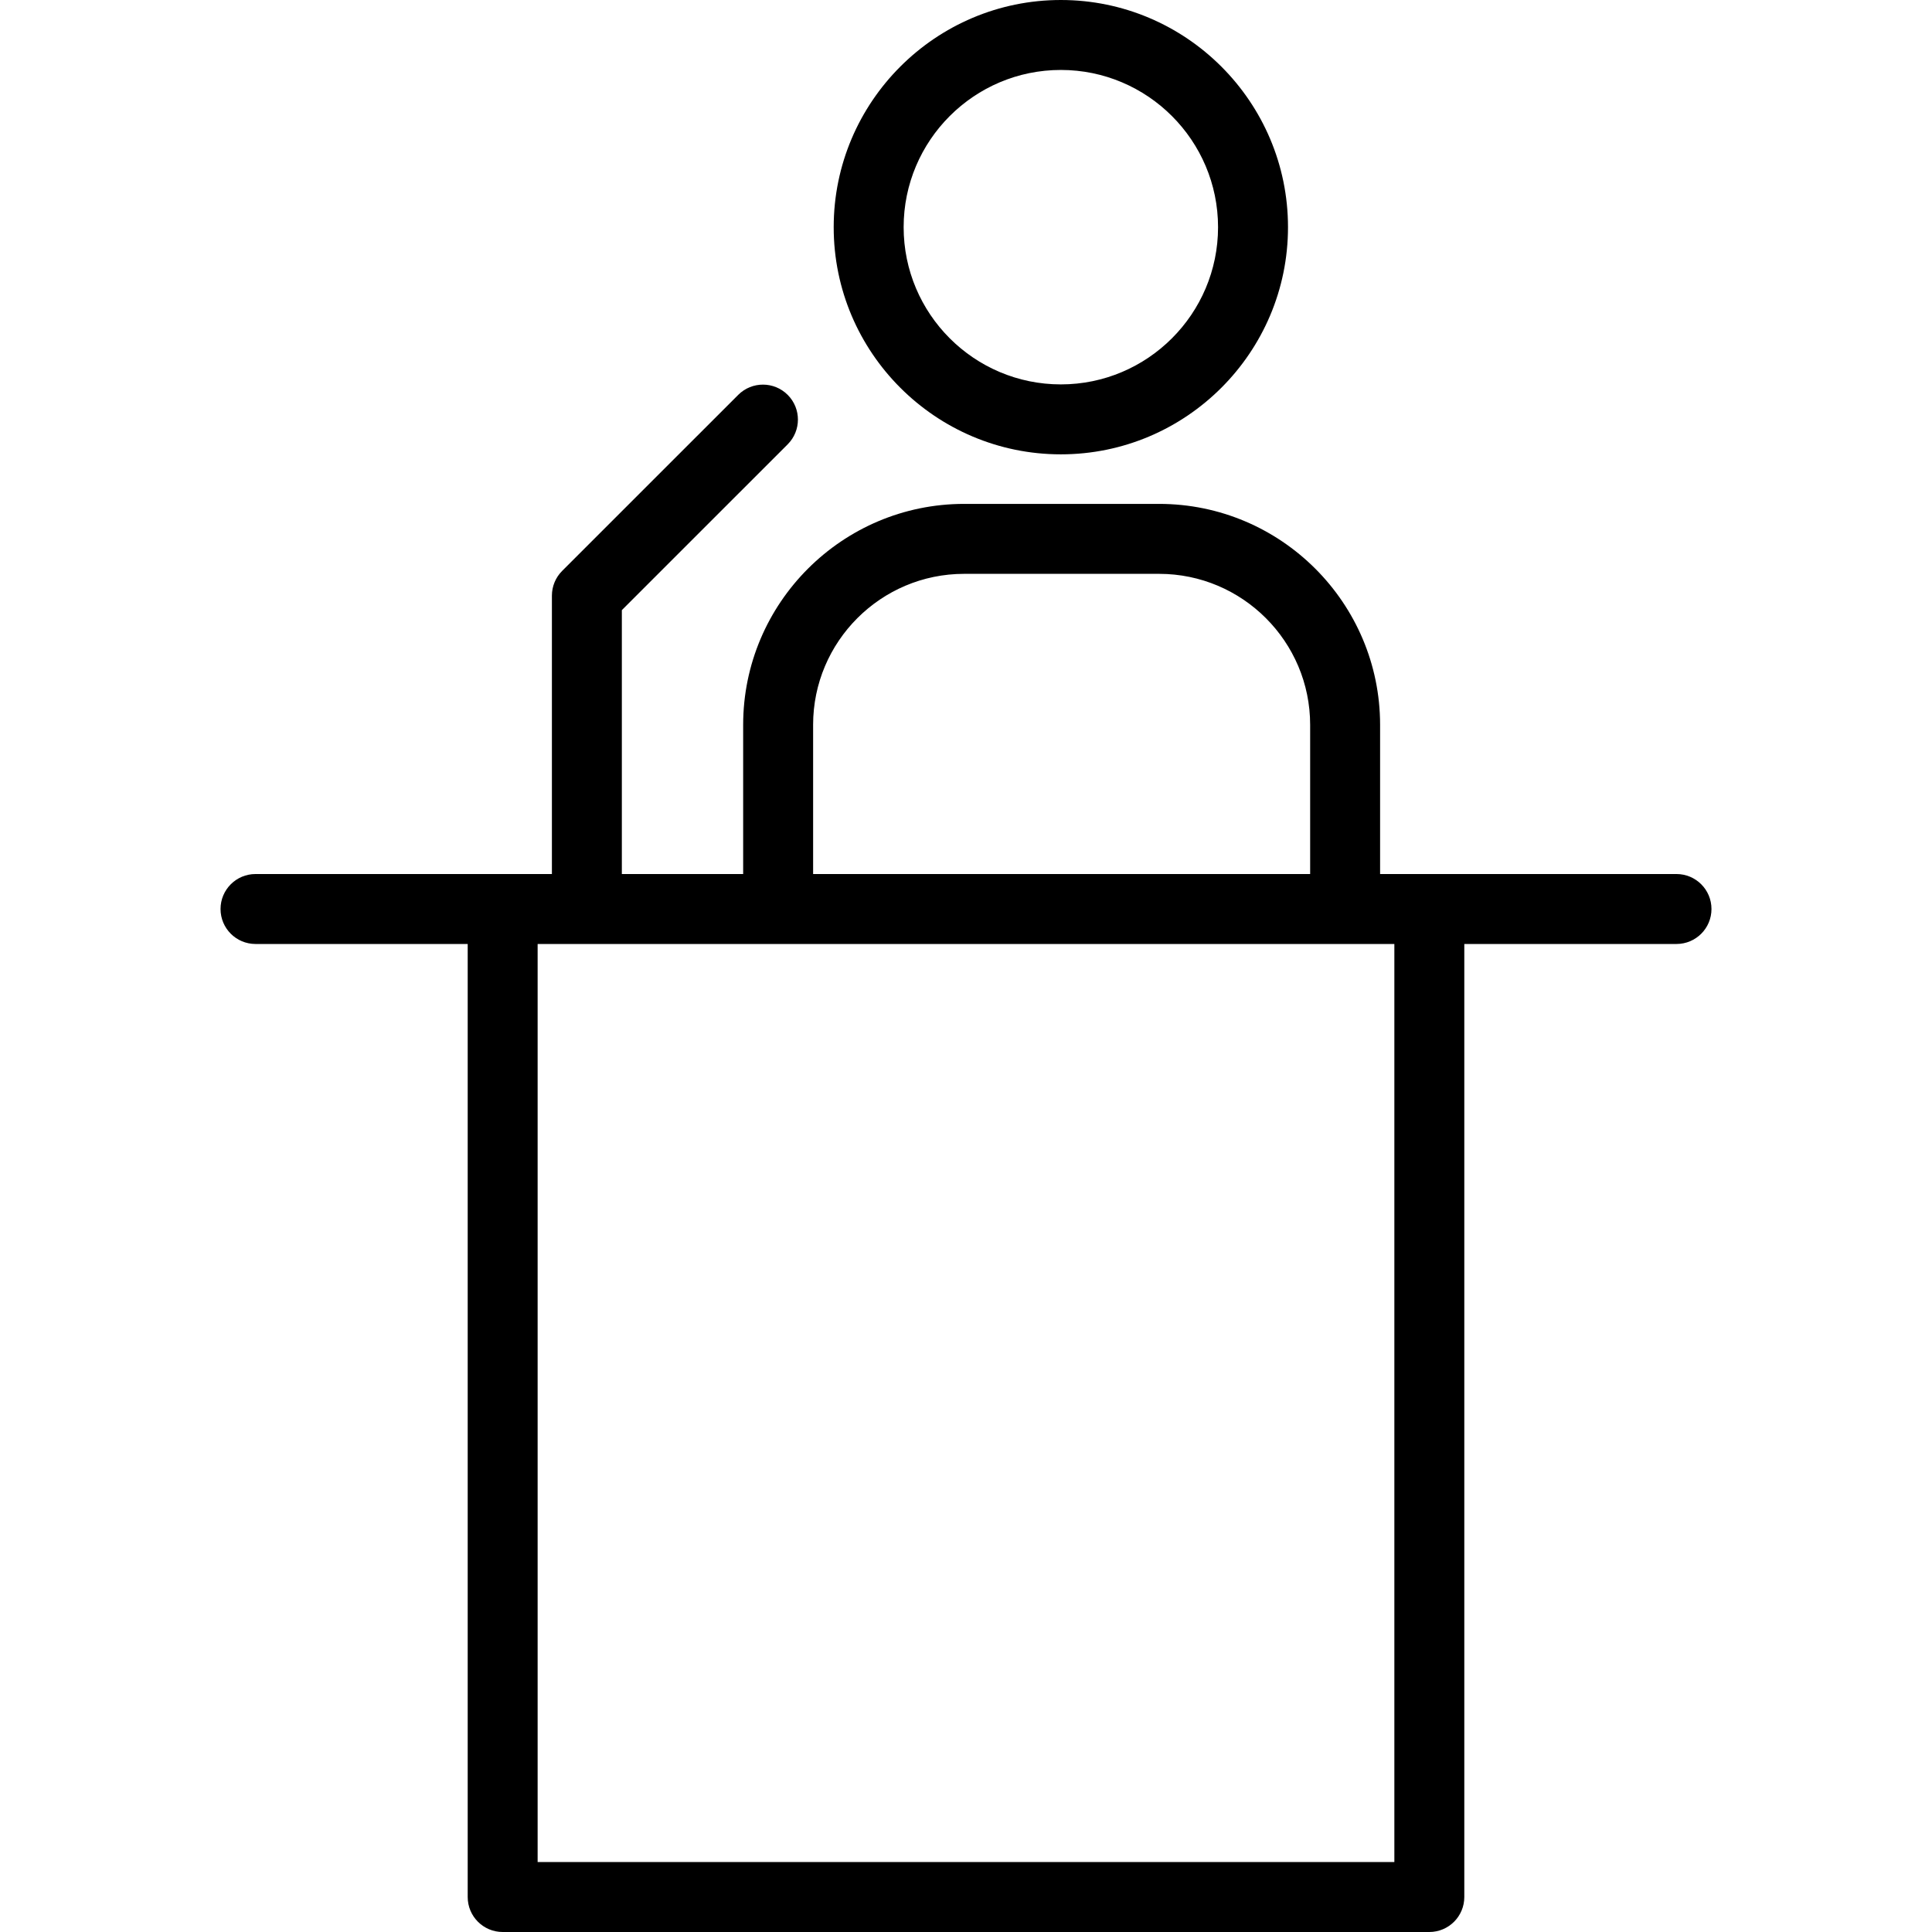
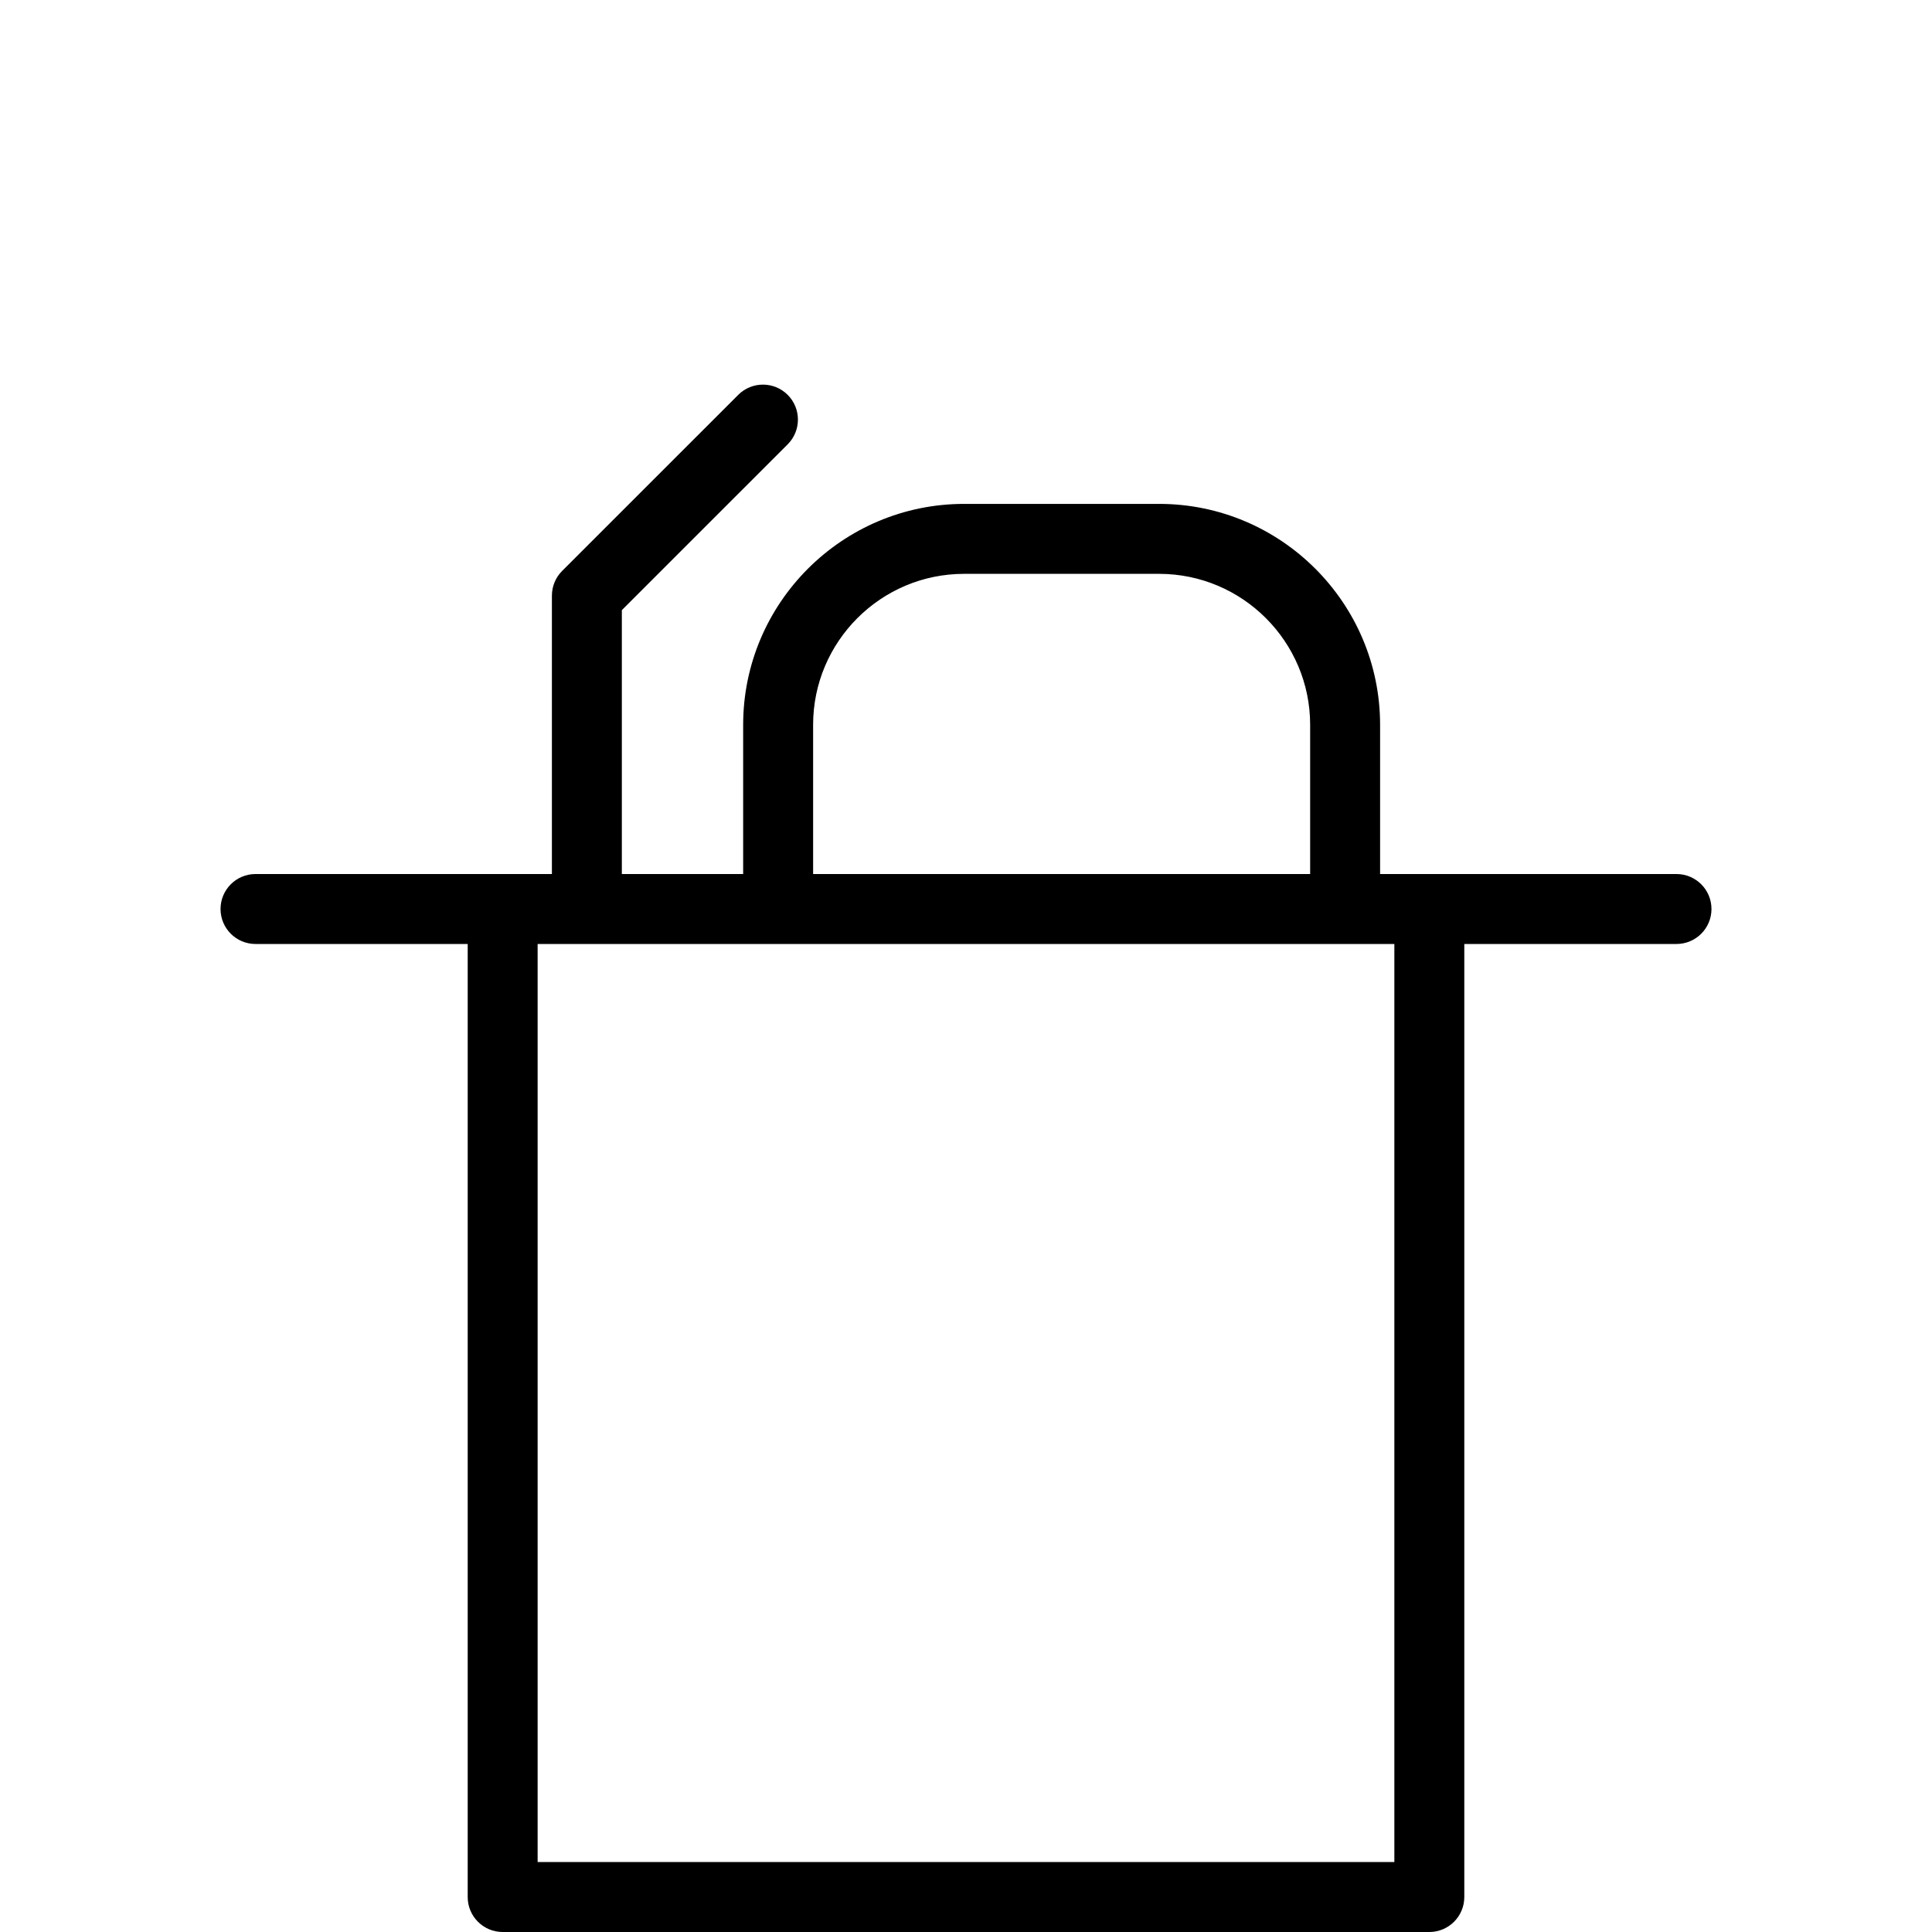
<svg xmlns="http://www.w3.org/2000/svg" version="1.1" id="Capa_1" x="0px" y="0px" viewBox="0 0 303.987 303.987" style="enable-background:new 0 0 303.987 303.987;" xml:space="preserve">
  <g>
    <path d="M40.203,148.529h33.386v149.956c0,3.039,2.464,5.502,5.503,5.502h145.803c3.039,0,5.503-2.463,5.503-5.502V148.529h33.388   c3.039,0,5.503-2.464,5.503-5.503c0-3.039-2.464-5.503-5.503-5.503h-46.637V114.05c0-19.17-15.598-34.766-34.77-34.766h-30.682   c-19.17,0-34.766,15.596-34.766,34.766v23.474H97.843V96.001l26.093-26.089c2.149-2.15,2.149-5.634,0.001-7.782   c-2.149-2.149-5.633-2.149-7.782-0.001L88.449,89.83c-0.007,0.007-0.013,0.015-0.02,0.022c-0.122,0.123-0.236,0.25-0.344,0.381   c-0.055,0.065-0.103,0.136-0.153,0.203c-0.057,0.076-0.115,0.15-0.168,0.229c-0.053,0.08-0.101,0.164-0.149,0.246   c-0.043,0.072-0.088,0.143-0.127,0.216c-0.045,0.083-0.082,0.169-0.123,0.254c-0.036,0.078-0.076,0.155-0.108,0.234   c-0.034,0.081-0.062,0.165-0.091,0.248c-0.031,0.087-0.064,0.173-0.092,0.261c-0.024,0.082-0.043,0.166-0.063,0.25   c-0.023,0.09-0.049,0.181-0.066,0.272c-0.019,0.095-0.03,0.192-0.044,0.289c-0.012,0.081-0.027,0.161-0.035,0.243   c-0.018,0.179-0.027,0.359-0.027,0.543l0,0v43.802H40.203c-3.039,0-5.503,2.464-5.503,5.503   C34.7,146.065,37.164,148.529,40.203,148.529z M219.392,292.982H84.593V148.529h7.746h30.095h89.211h7.747V292.982z    M127.937,114.05c0-13.102,10.658-23.76,23.76-23.76h30.682c13.104,0,23.764,10.658,23.764,23.76v23.474h-78.205V114.05z" />
-     <path d="M166.916,71.488c19.709,0,35.742-16.033,35.742-35.741C202.658,16.036,186.625,0,166.916,0   c-19.707,0-35.74,16.036-35.74,35.747C131.175,55.455,147.208,71.488,166.916,71.488z M166.916,11.006   c13.64,0,24.736,11.099,24.736,24.741c0,13.639-11.097,24.735-24.736,24.735c-13.639,0-24.734-11.097-24.734-24.735   C142.181,22.104,153.277,11.006,166.916,11.006z" />
  </g>
  <g>
</g>
  <g>
</g>
  <g>
</g>
  <g>
</g>
  <g>
</g>
  <g>
</g>
  <g>
</g>
  <g>
</g>
  <g>
</g>
  <g>
</g>
  <g>
</g>
  <g>
</g>
  <g>
</g>
  <g>
</g>
  <g>
</g>
</svg>